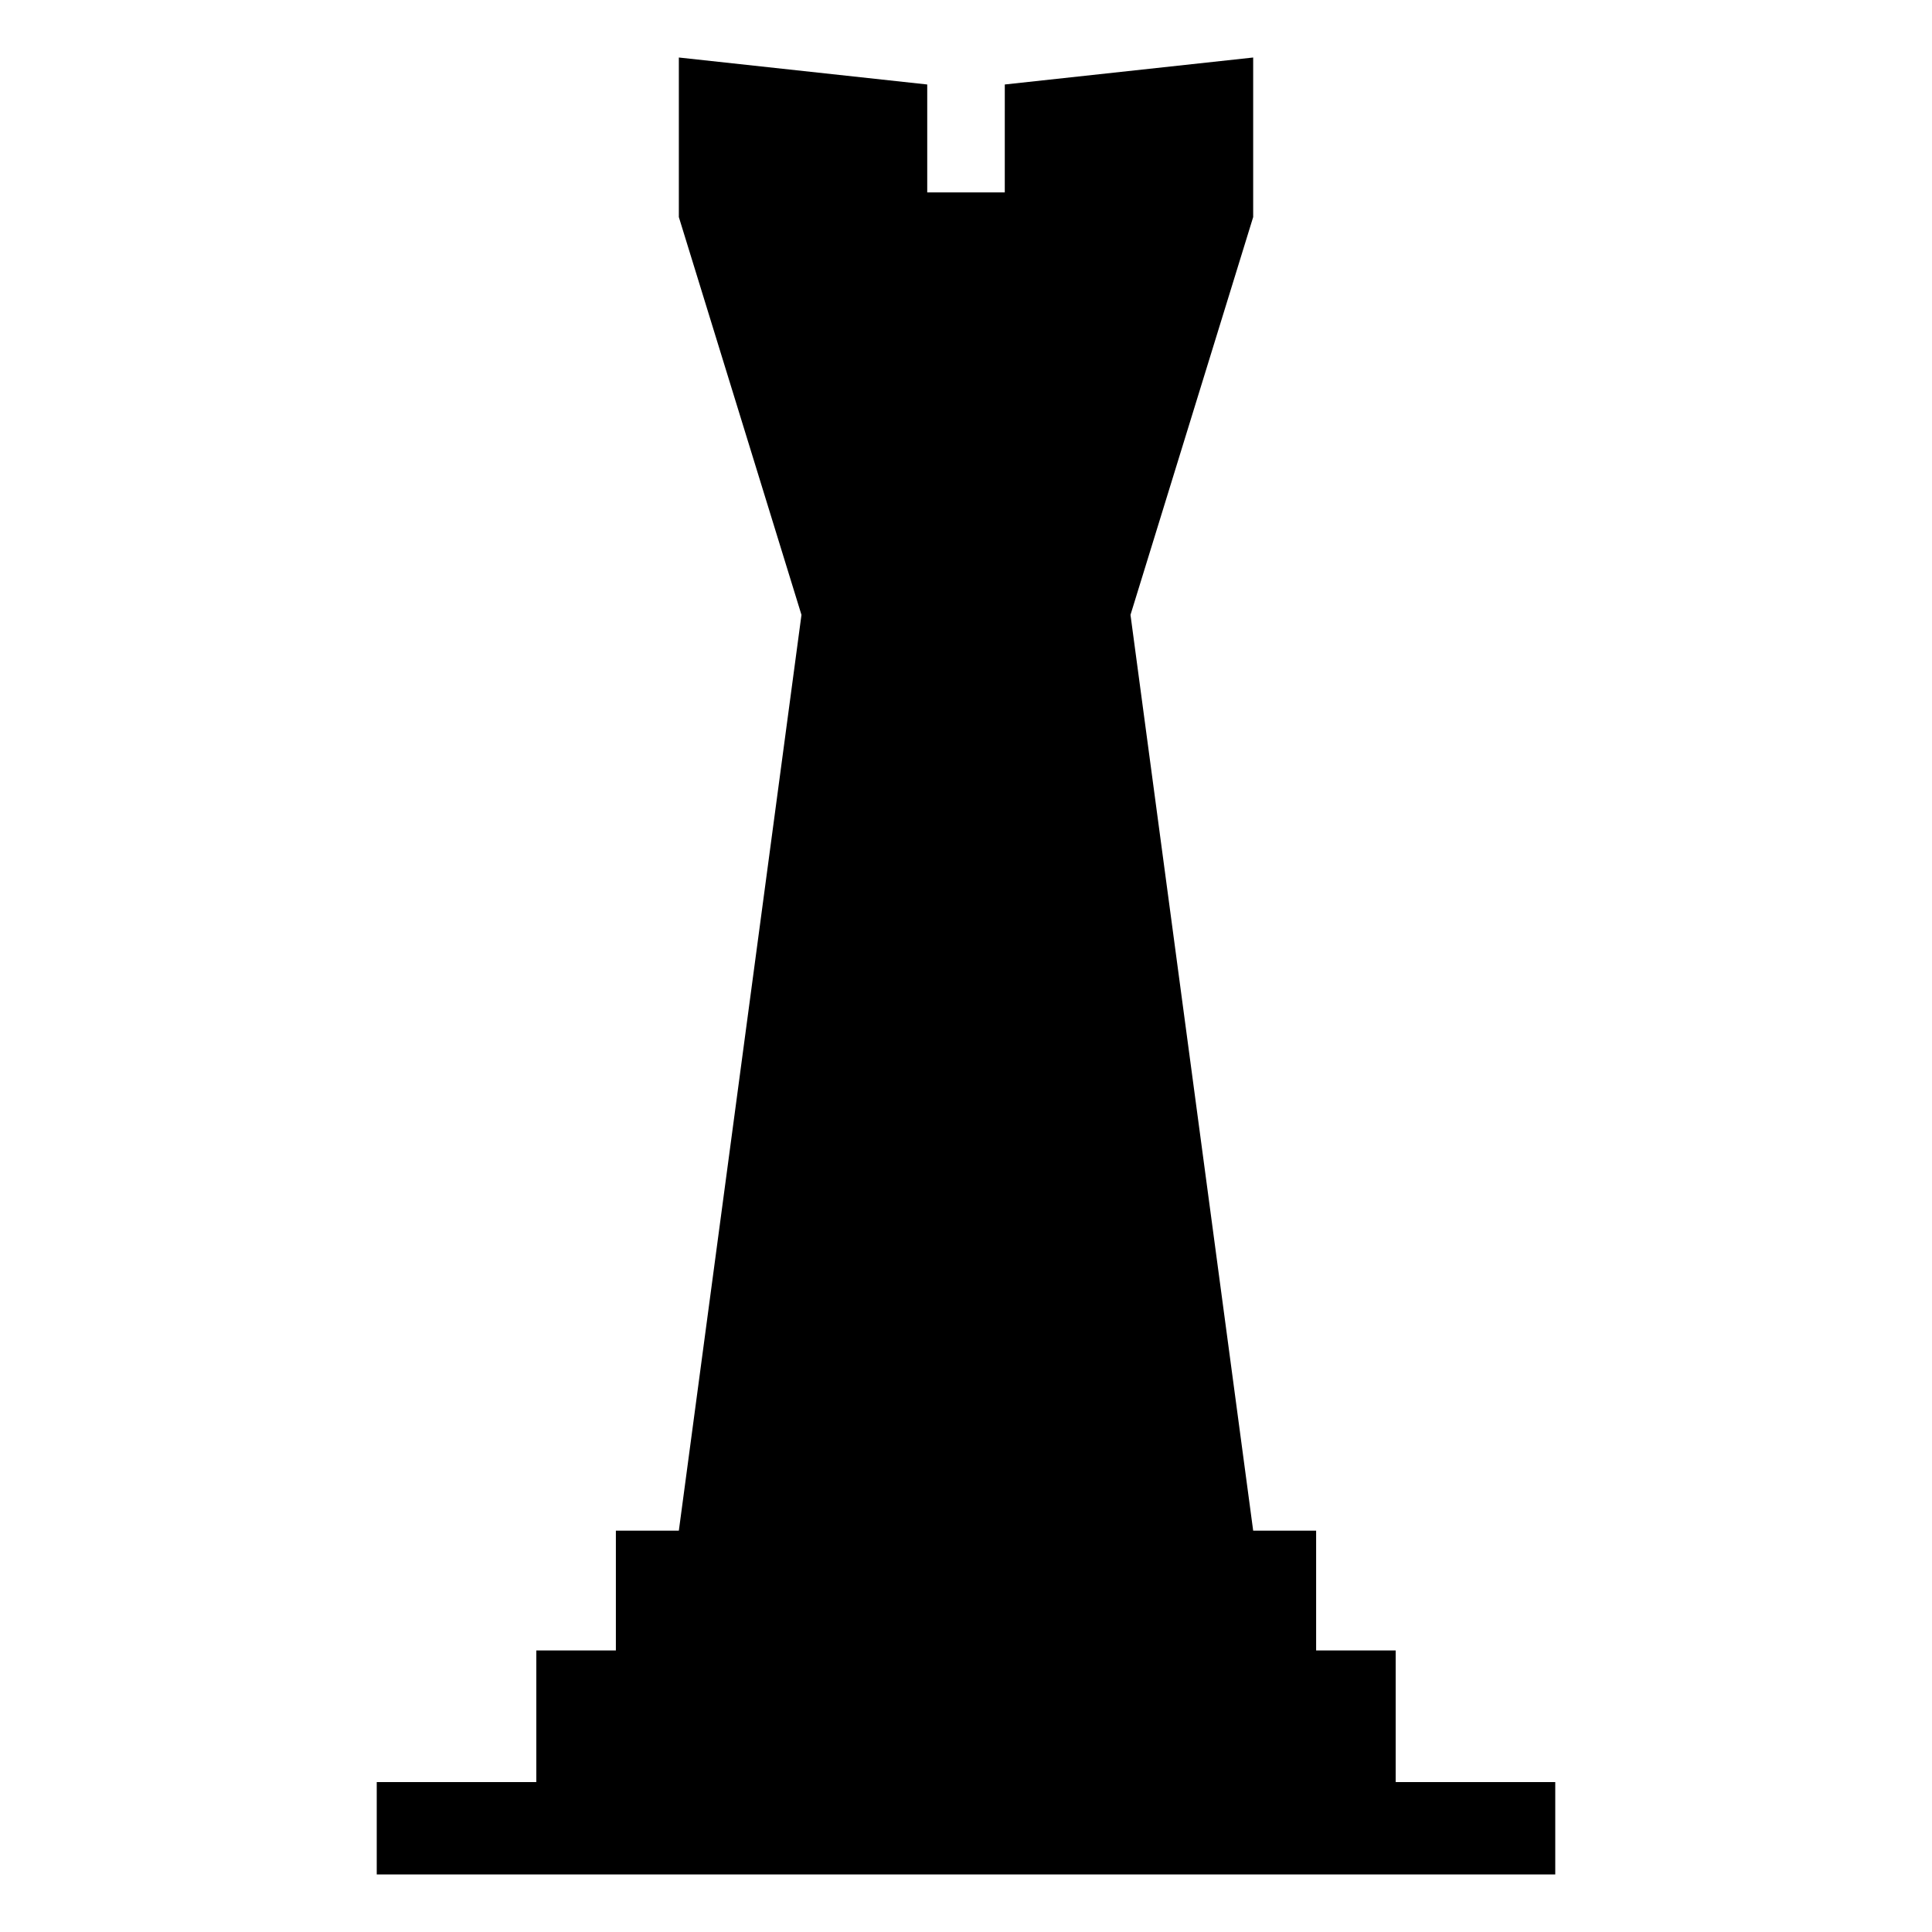
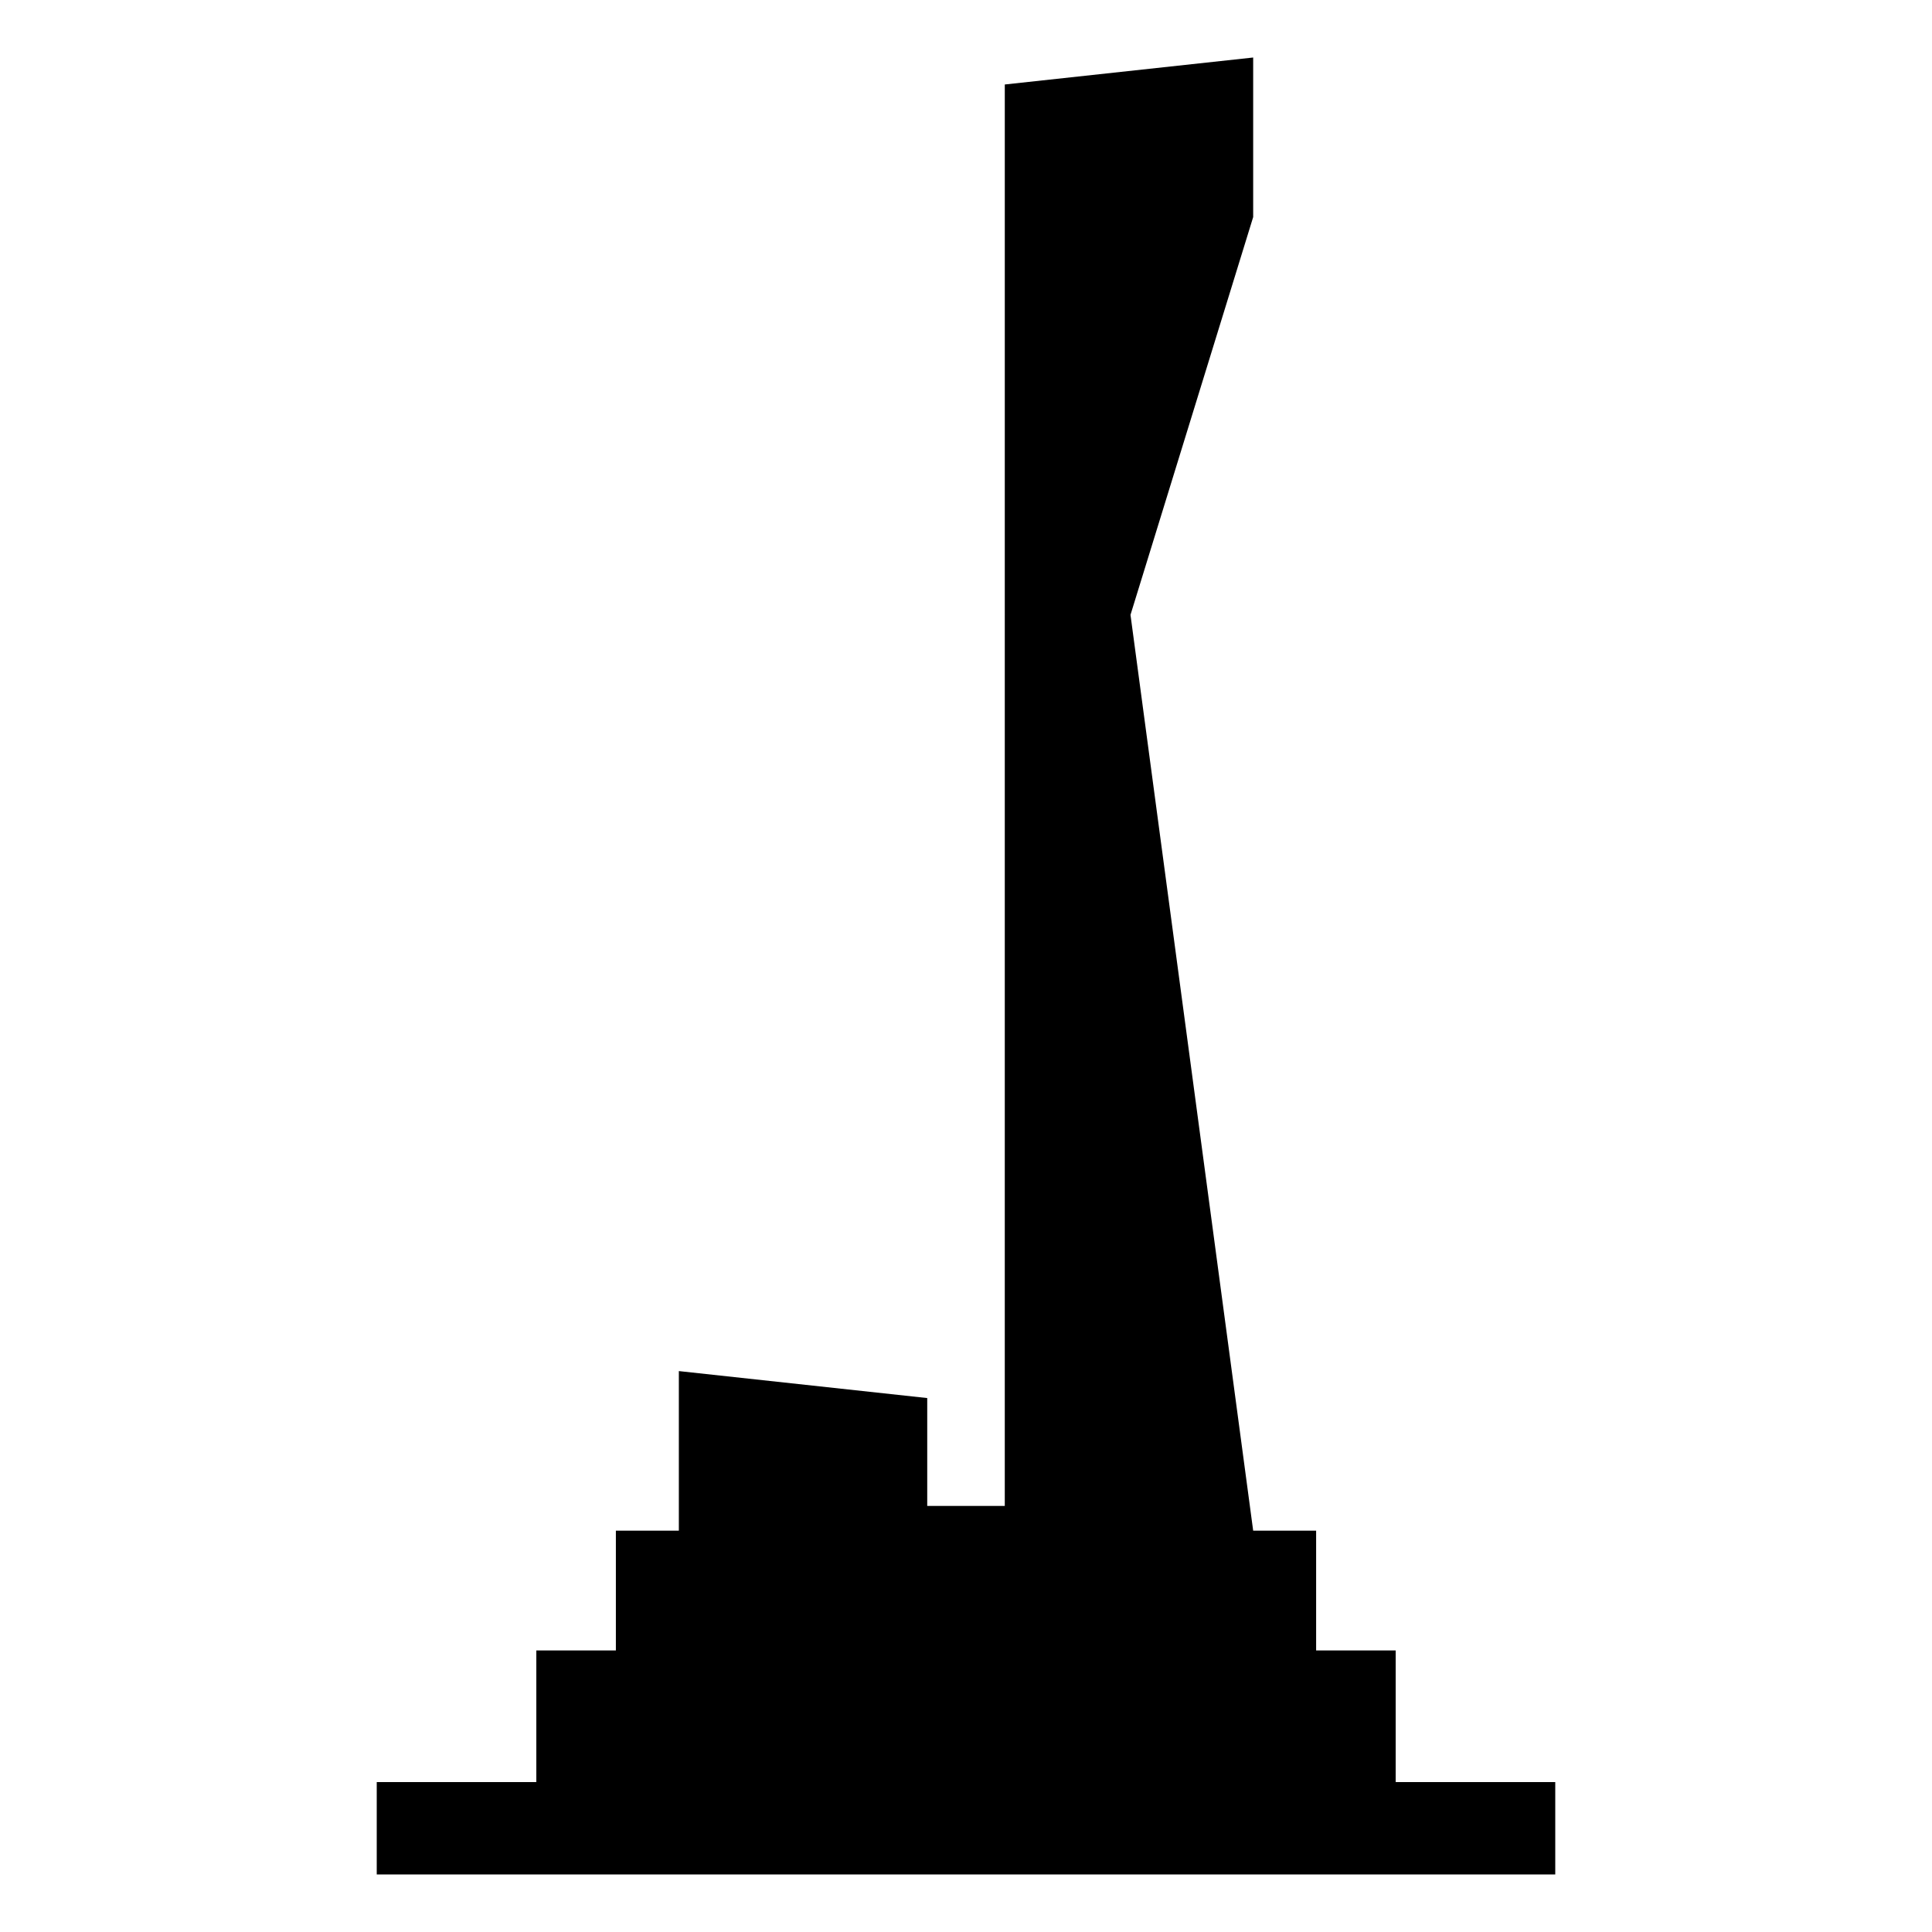
<svg xmlns="http://www.w3.org/2000/svg" fill="#000000" width="800px" height="800px" version="1.1" viewBox="144 144 512 512">
-   <path d="m410.28 166.39 65.824-7.148v42.285l-32.512 105.42 32.512 242.69h16.684v31.742h21.078v34.895h42.293v24.48h-312.32v-24.48h42.293v-34.895h21.082v-31.742h16.688l32.496-242.69-32.496-105.42v-42.285l65.824 7.148v28.594h20.551z" />
+   <path d="m410.28 166.39 65.824-7.148v42.285l-32.512 105.42 32.512 242.69h16.684v31.742h21.078v34.895h42.293v24.48h-312.32v-24.48h42.293v-34.895h21.082v-31.742h16.688v-42.285l65.824 7.148v28.594h20.551z" />
</svg>